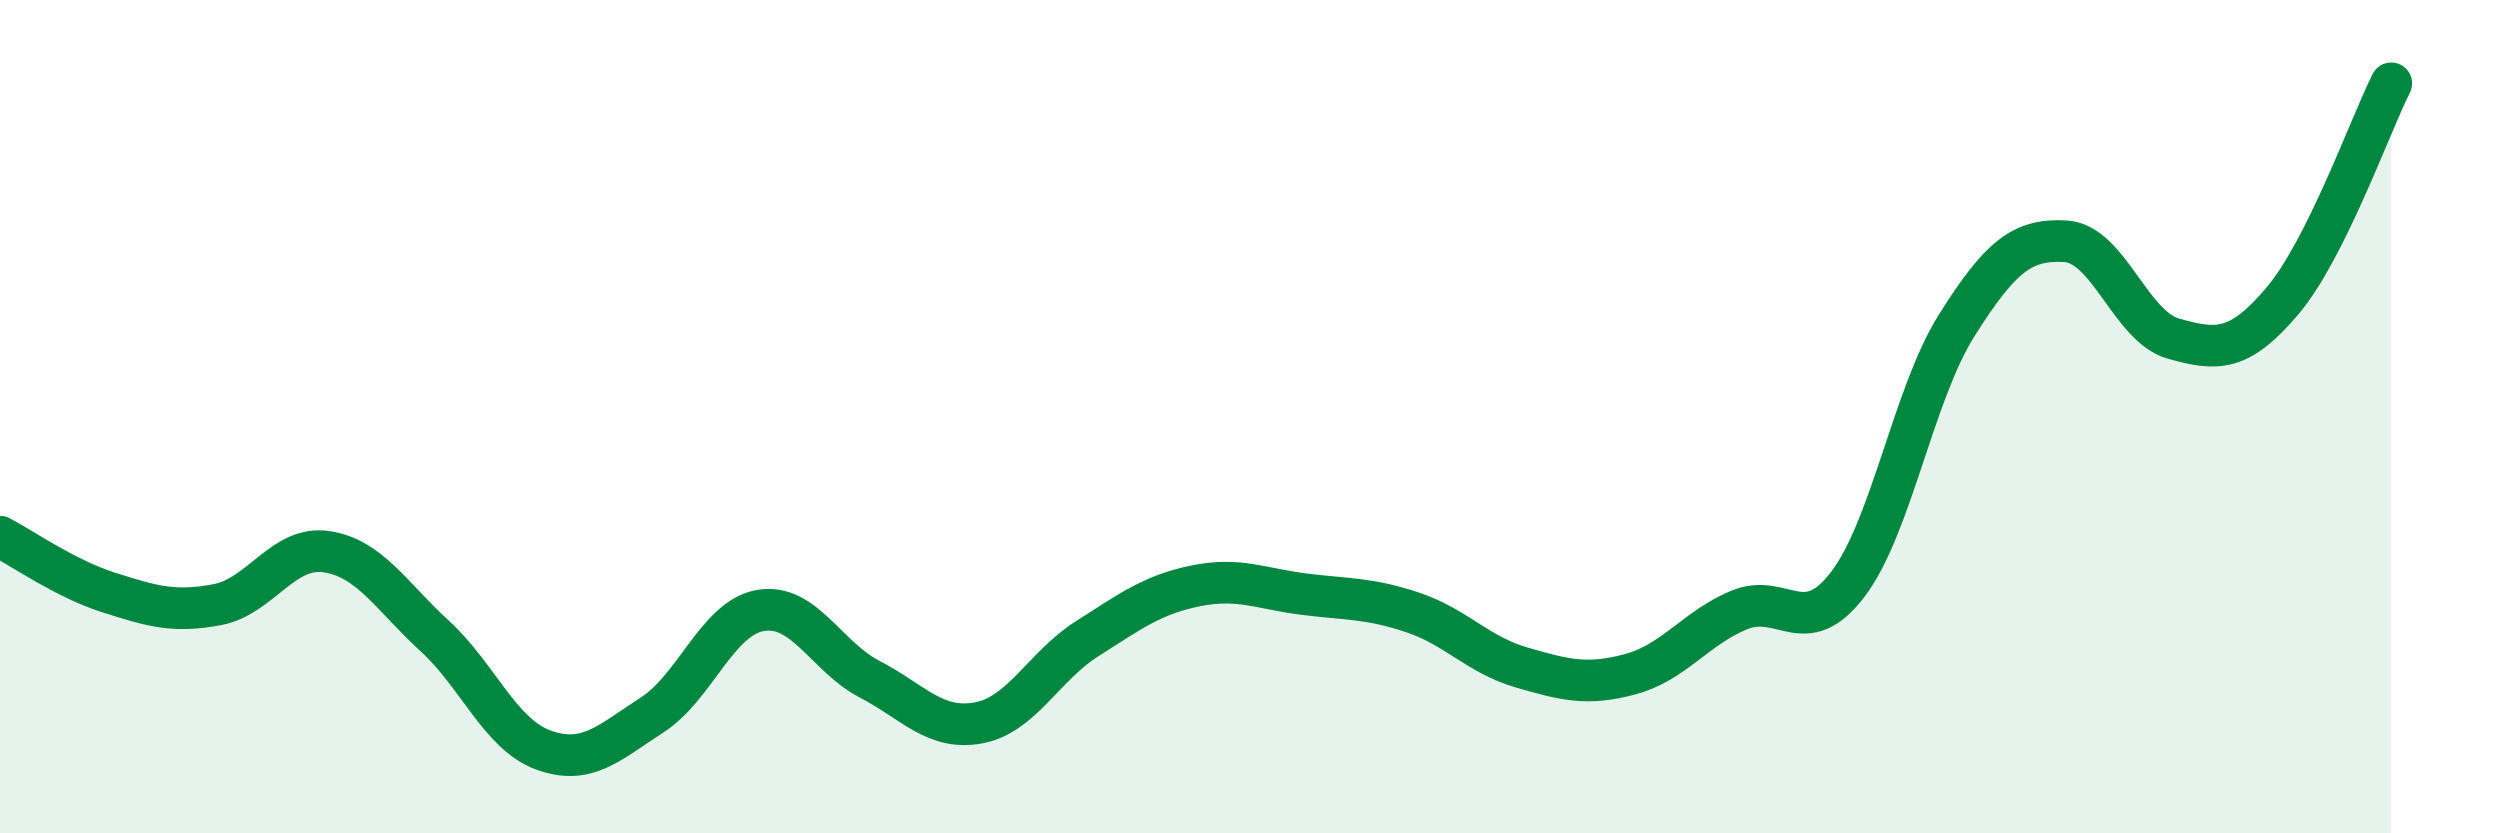
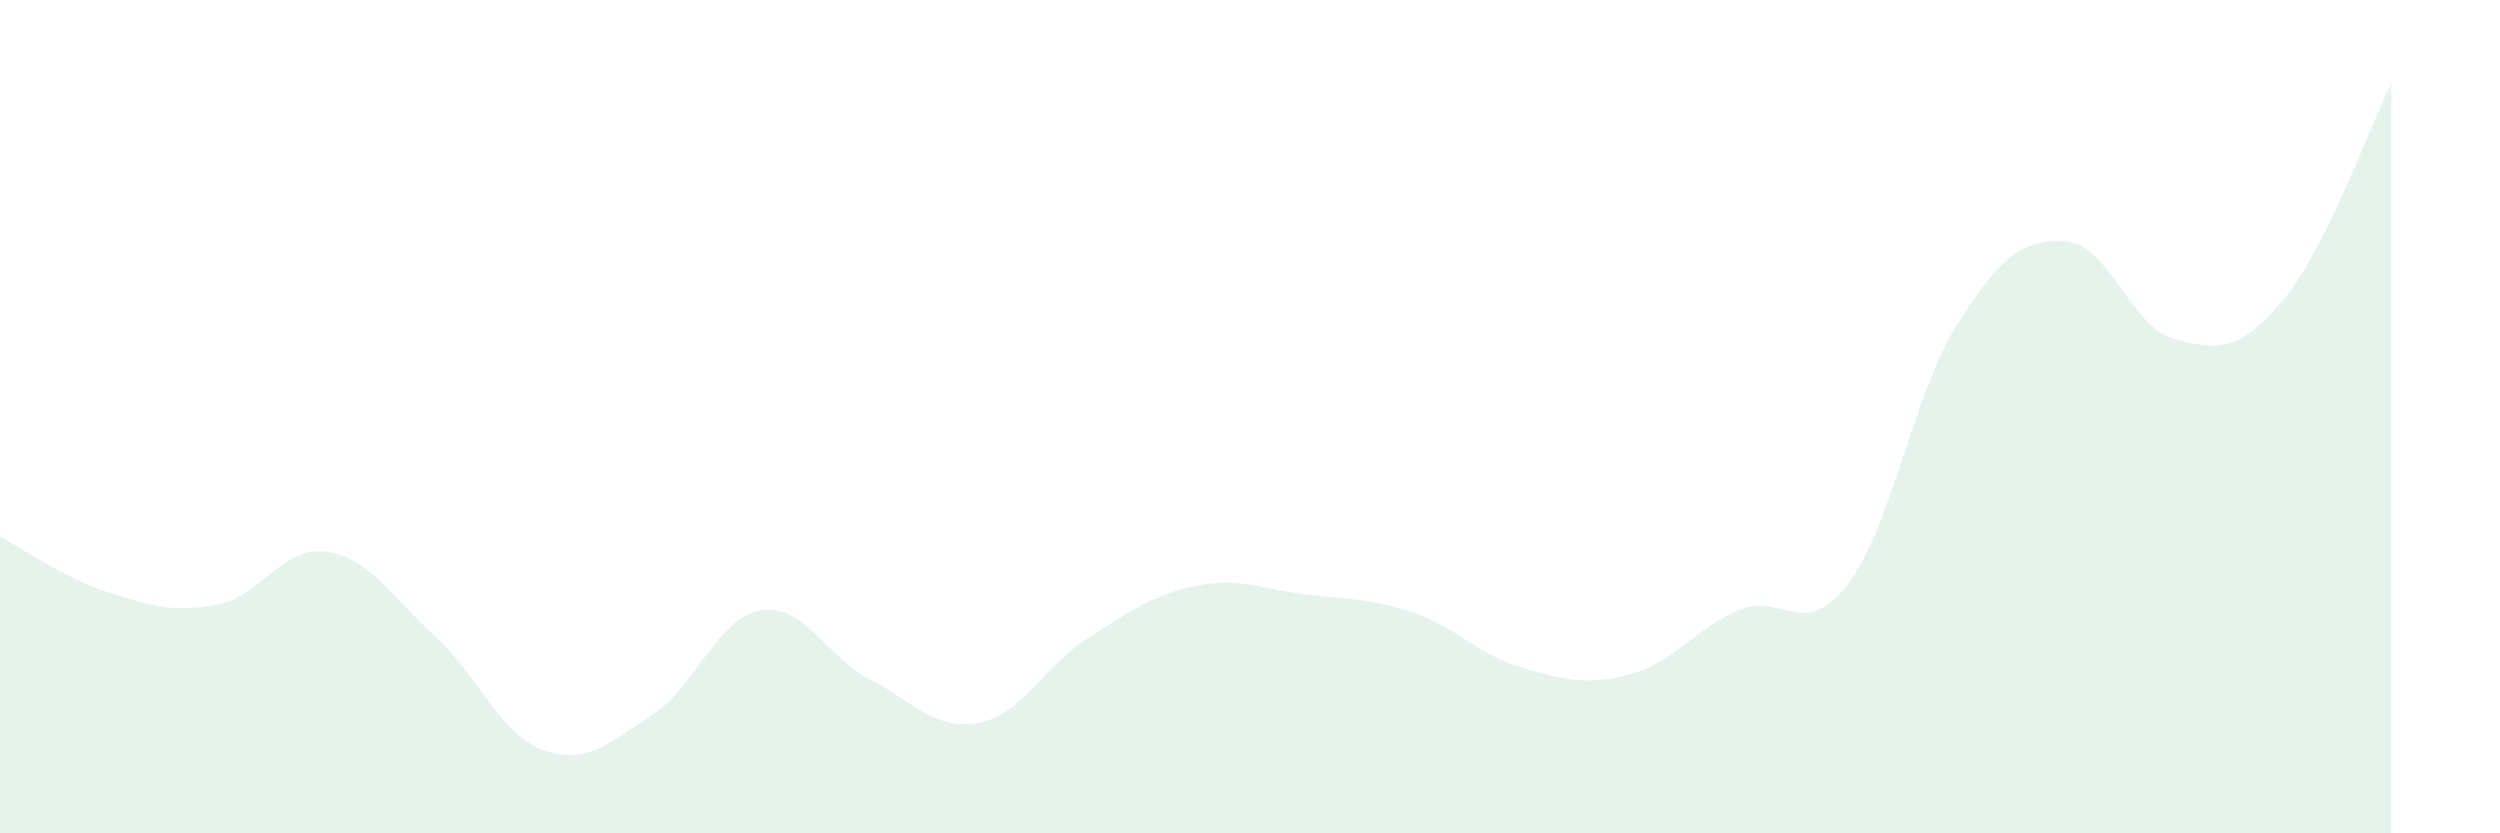
<svg xmlns="http://www.w3.org/2000/svg" width="60" height="20" viewBox="0 0 60 20">
  <path d="M 0,12.88 C 0.52,13.15 1.57,13.89 2.61,14.22 C 3.65,14.55 4.18,14.71 5.22,14.51 C 6.26,14.31 6.79,13.09 7.83,13.24 C 8.87,13.39 9.39,14.31 10.43,15.26 C 11.47,16.21 12,17.62 13.04,18 C 14.08,18.38 14.61,17.83 15.65,17.16 C 16.69,16.49 17.22,14.82 18.26,14.65 C 19.3,14.48 19.83,15.76 20.87,16.3 C 21.91,16.84 22.44,17.54 23.48,17.35 C 24.52,17.16 25.05,15.99 26.09,15.33 C 27.13,14.67 27.66,14.27 28.7,14.06 C 29.74,13.85 30.26,14.13 31.3,14.26 C 32.34,14.39 32.87,14.35 33.91,14.7 C 34.95,15.05 35.48,15.72 36.52,16.02 C 37.56,16.32 38.09,16.46 39.13,16.18 C 40.17,15.9 40.7,15.07 41.74,14.64 C 42.78,14.21 43.31,15.39 44.35,14.02 C 45.39,12.65 45.92,9.46 46.96,7.81 C 48,6.16 48.53,5.73 49.57,5.79 C 50.61,5.85 51.13,7.84 52.17,8.13 C 53.21,8.42 53.74,8.45 54.78,7.22 C 55.82,5.99 56.87,3.04 57.39,2L57.39 20L0 20Z" fill="#008740" opacity="0.1" stroke-linecap="round" stroke-linejoin="round" />
-   <path d="M 0,12.88 C 0.52,13.15 1.57,13.89 2.61,14.22 C 3.65,14.55 4.18,14.71 5.22,14.51 C 6.26,14.31 6.79,13.09 7.83,13.24 C 8.87,13.39 9.39,14.31 10.43,15.26 C 11.47,16.21 12,17.62 13.04,18 C 14.08,18.38 14.61,17.83 15.65,17.16 C 16.69,16.49 17.22,14.82 18.26,14.65 C 19.3,14.48 19.83,15.76 20.87,16.3 C 21.91,16.84 22.44,17.54 23.48,17.35 C 24.52,17.16 25.05,15.99 26.09,15.33 C 27.13,14.67 27.66,14.27 28.7,14.06 C 29.74,13.85 30.26,14.13 31.3,14.26 C 32.34,14.39 32.87,14.35 33.91,14.7 C 34.95,15.05 35.48,15.72 36.52,16.02 C 37.56,16.32 38.09,16.46 39.13,16.18 C 40.17,15.9 40.7,15.07 41.74,14.64 C 42.78,14.21 43.31,15.39 44.35,14.02 C 45.39,12.65 45.92,9.46 46.96,7.81 C 48,6.16 48.53,5.73 49.57,5.79 C 50.61,5.85 51.13,7.84 52.17,8.13 C 53.21,8.42 53.74,8.45 54.78,7.22 C 55.82,5.99 56.87,3.04 57.39,2" stroke="#008740" stroke-width="1" fill="none" stroke-linecap="round" stroke-linejoin="round" />
</svg>